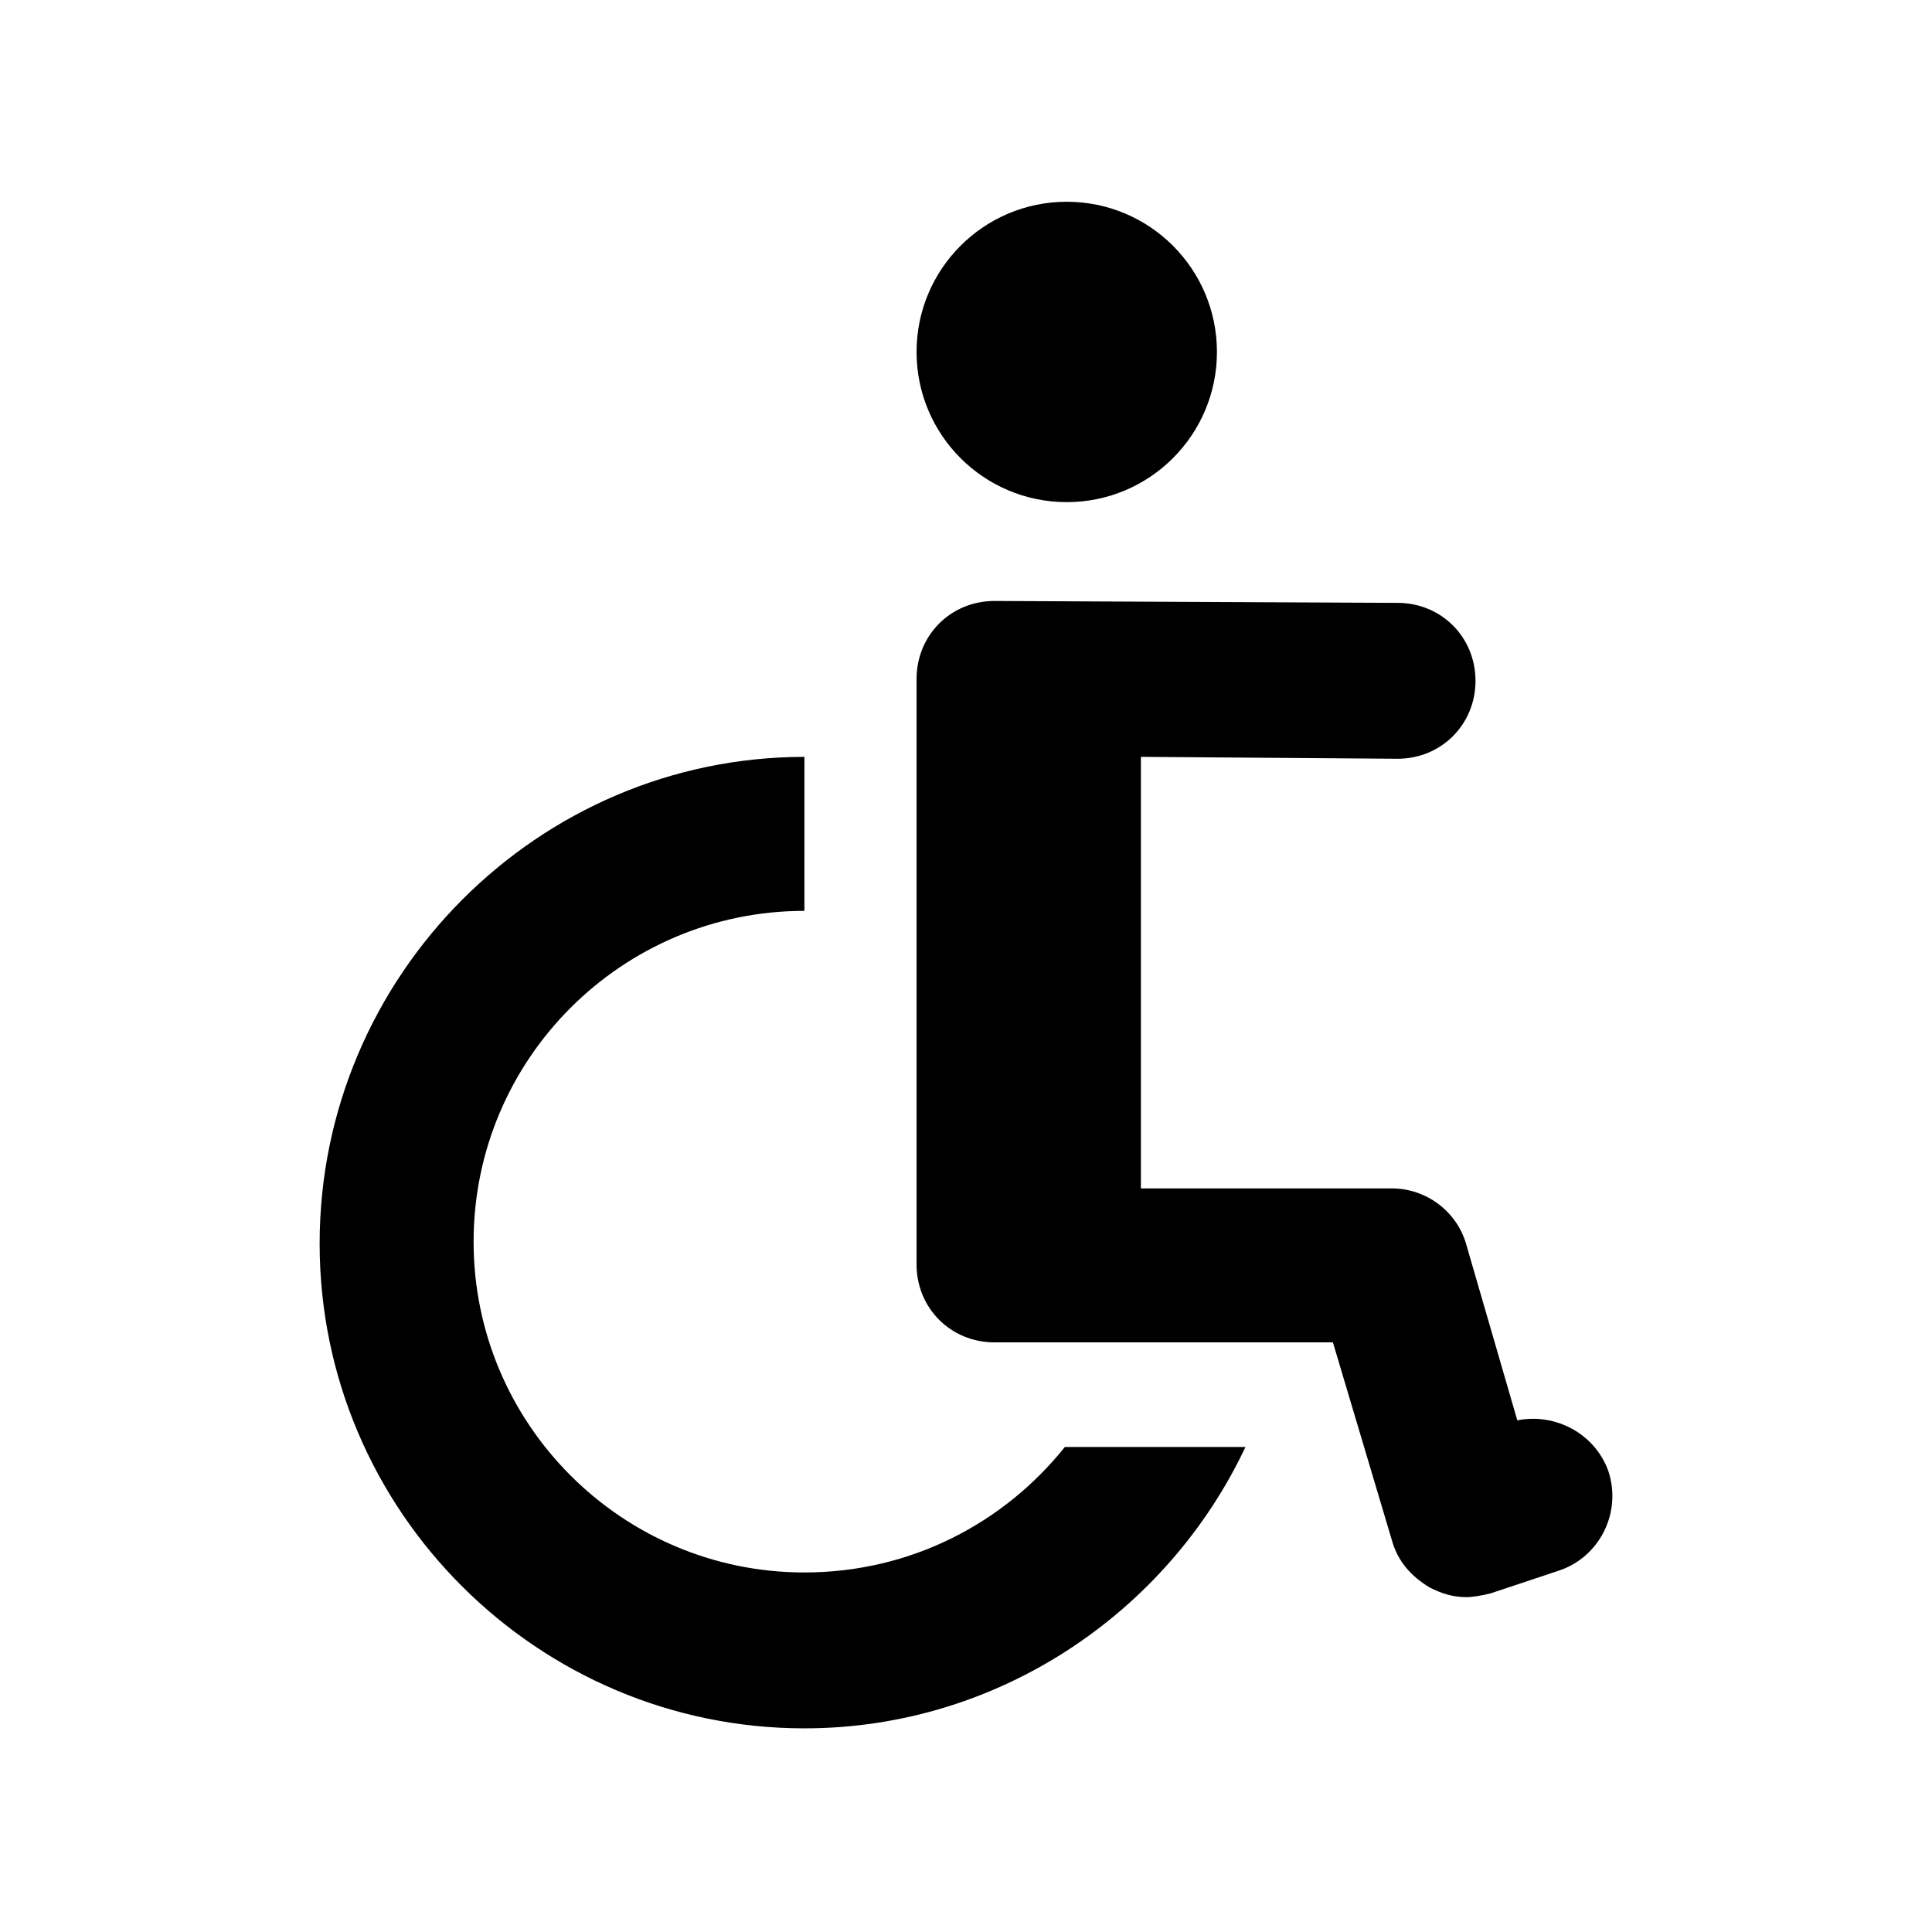
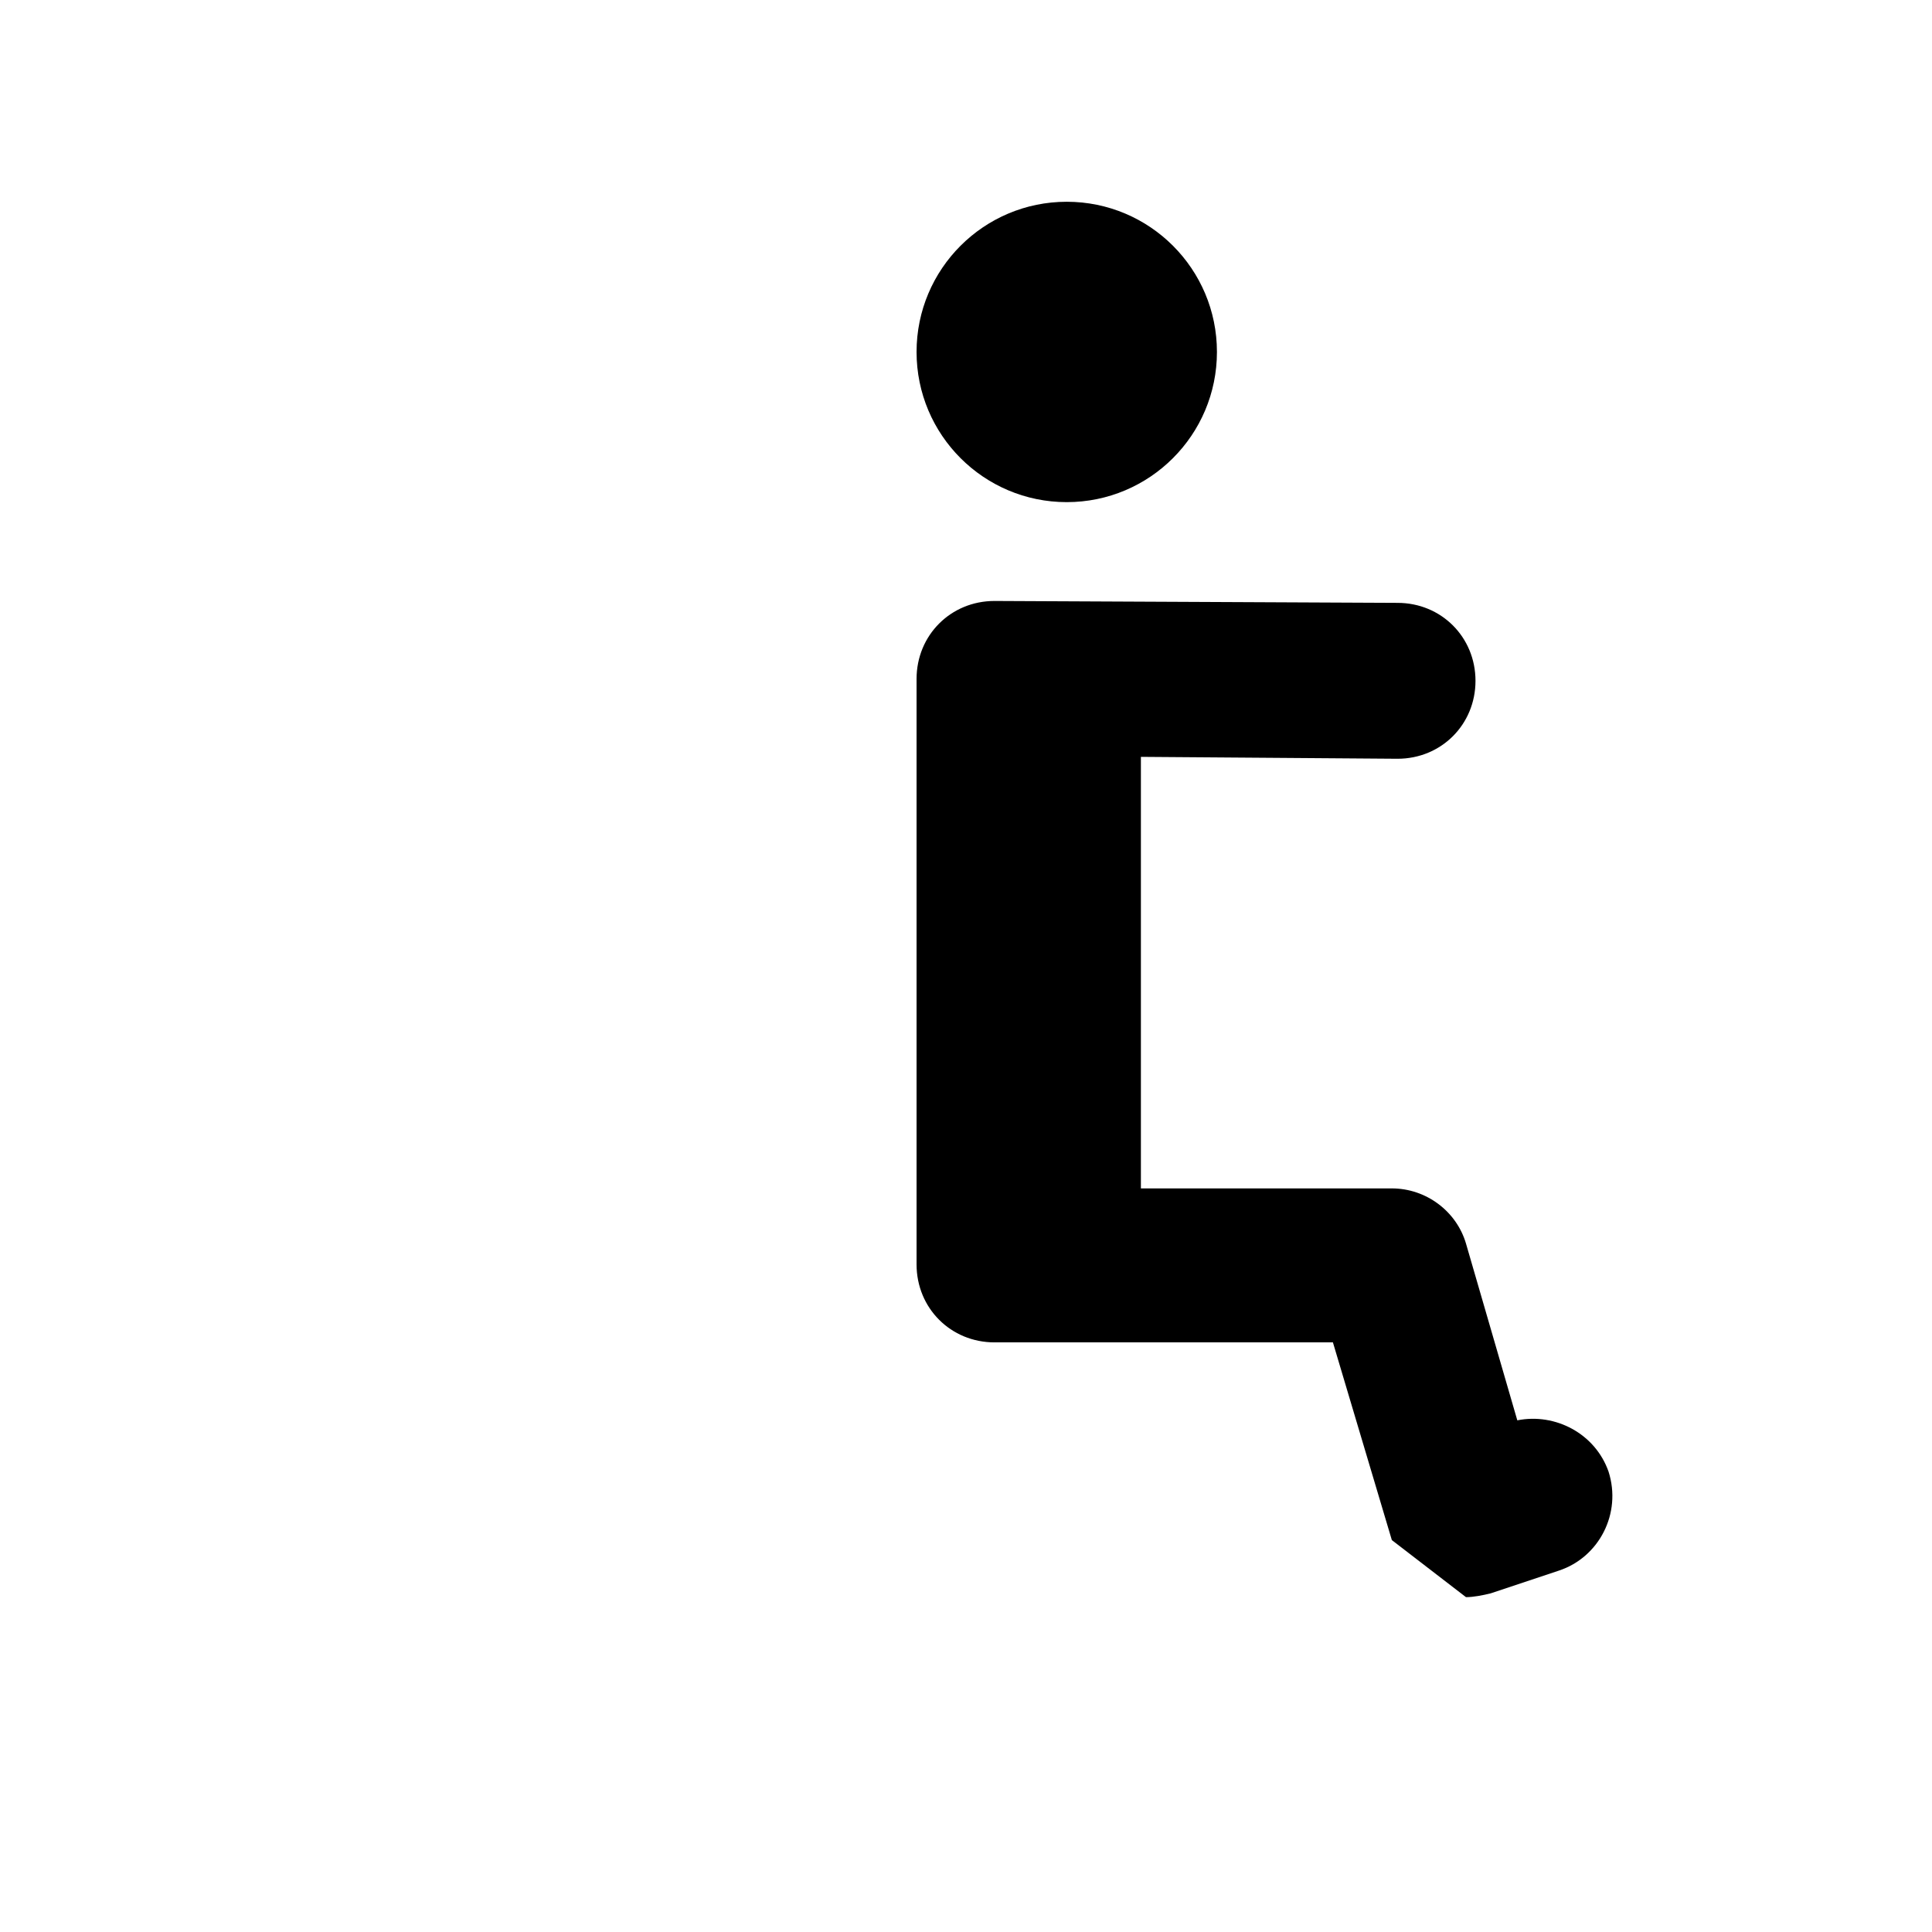
<svg xmlns="http://www.w3.org/2000/svg" fill="#000000" width="800px" height="800px" version="1.1" viewBox="144 144 512 512">
  <g>
-     <path d="m357.18 602.03c51.387 0 96.227-30.73 116.88-74.562h-47.863c-16.121 20.152-40.809 33.25-69.023 33.25-48.367 0-87.664-39.297-87.664-87.664 0-48.367 39.297-87.664 87.664-87.664l0.004-40.809c-70.535 0-128.47 57.938-128.47 128.98 0 71.039 57.938 128.47 128.47 128.47z" />
-     <path d="m532.5 567.26c2.016 0 4.535-0.504 6.551-1.008l18.137-6.047c10.578-3.527 16.625-15.113 13.098-26.199-3.527-10.078-14.105-15.617-24.184-13.602l-13.602-46.855c-2.519-8.566-10.578-14.609-19.648-14.609l-66.504 0.004v-114.37l68.016 0.504c11.586 0 20.656-9.07 20.656-20.656 0-11.586-9.07-20.656-20.656-20.656l-106.81-0.504c-11.586 0-20.656 9.07-20.656 20.656v155.17c0 11.586 9.07 20.656 20.656 20.656h89.68l15.617 52.395c1.512 5.543 5.039 9.574 10.078 12.594 3.019 1.516 6.043 2.523 9.57 2.523z" />
+     <path d="m532.5 567.26c2.016 0 4.535-0.504 6.551-1.008l18.137-6.047c10.578-3.527 16.625-15.113 13.098-26.199-3.527-10.078-14.105-15.617-24.184-13.602l-13.602-46.855c-2.519-8.566-10.578-14.609-19.648-14.609l-66.504 0.004v-114.37l68.016 0.504c11.586 0 20.656-9.07 20.656-20.656 0-11.586-9.07-20.656-20.656-20.656l-106.81-0.504c-11.586 0-20.656 9.07-20.656 20.656v155.17c0 11.586 9.07 20.656 20.656 20.656h89.68l15.617 52.395z" />
    <path d="m466.5 237.27c0 21.98-17.816 39.801-39.801 39.801-21.98 0-39.801-17.82-39.801-39.801 0-21.984 17.82-39.801 39.801-39.801 21.984 0 39.801 17.816 39.801 39.801" />
  </g>
</svg>